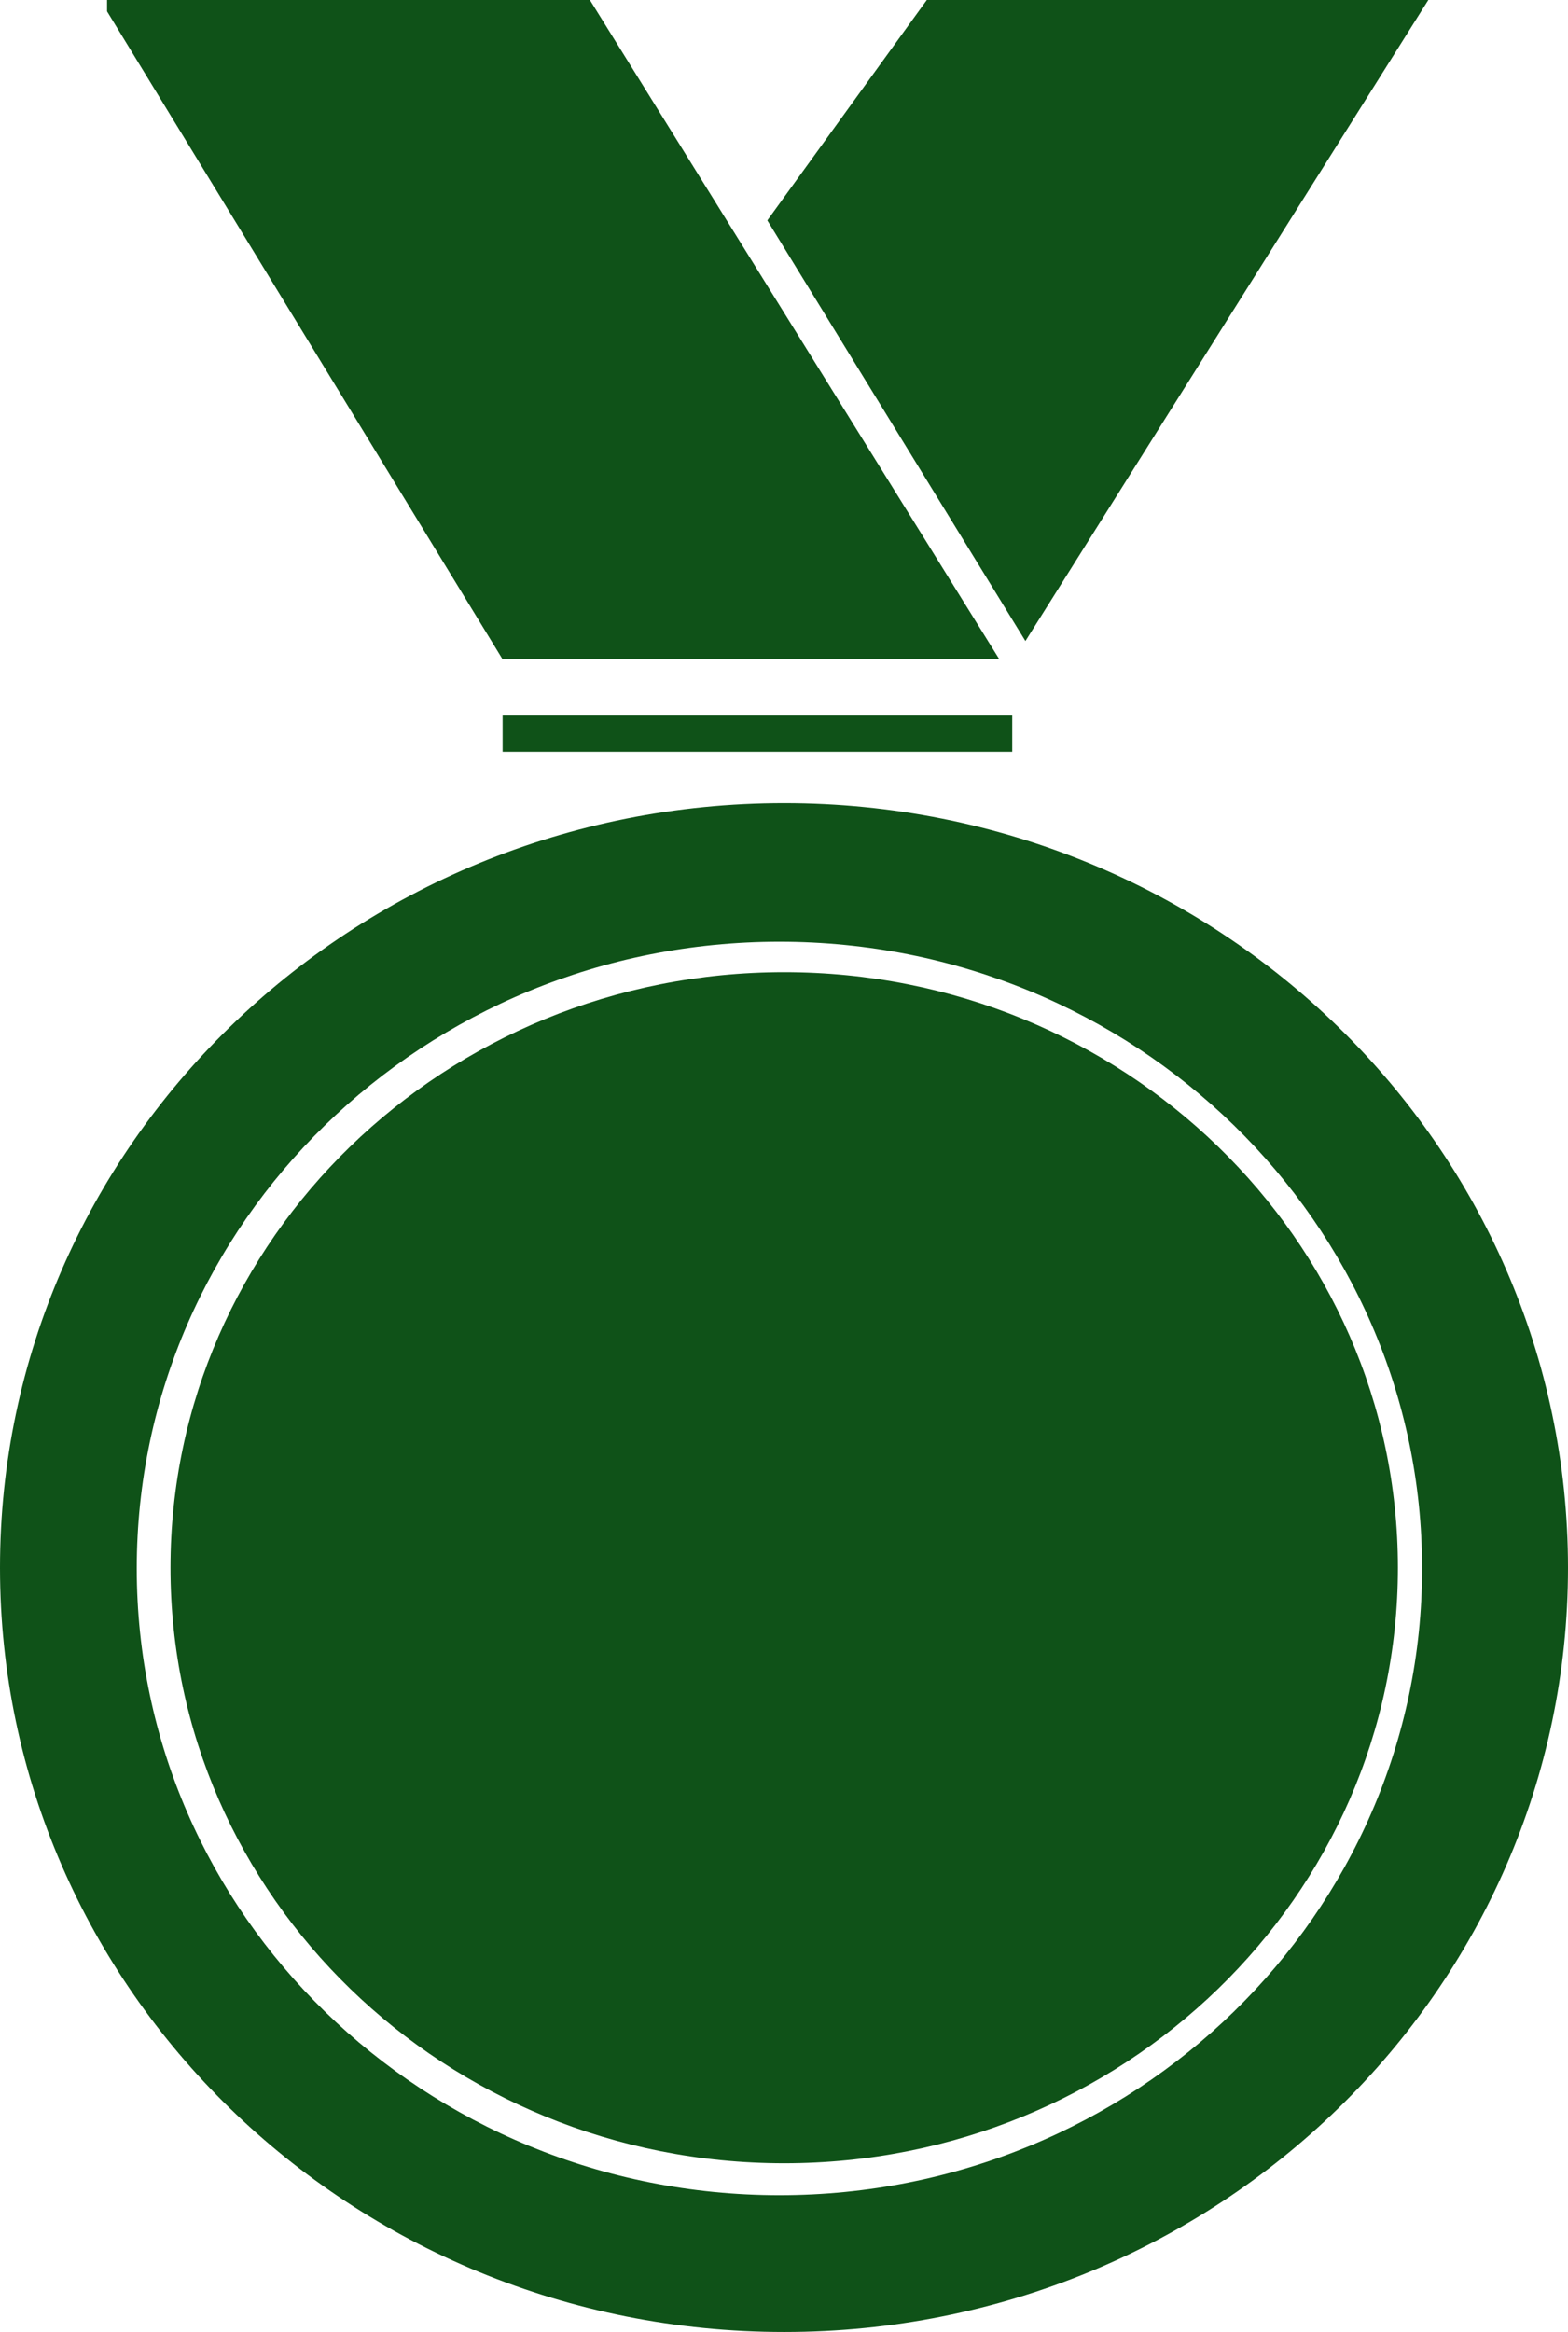
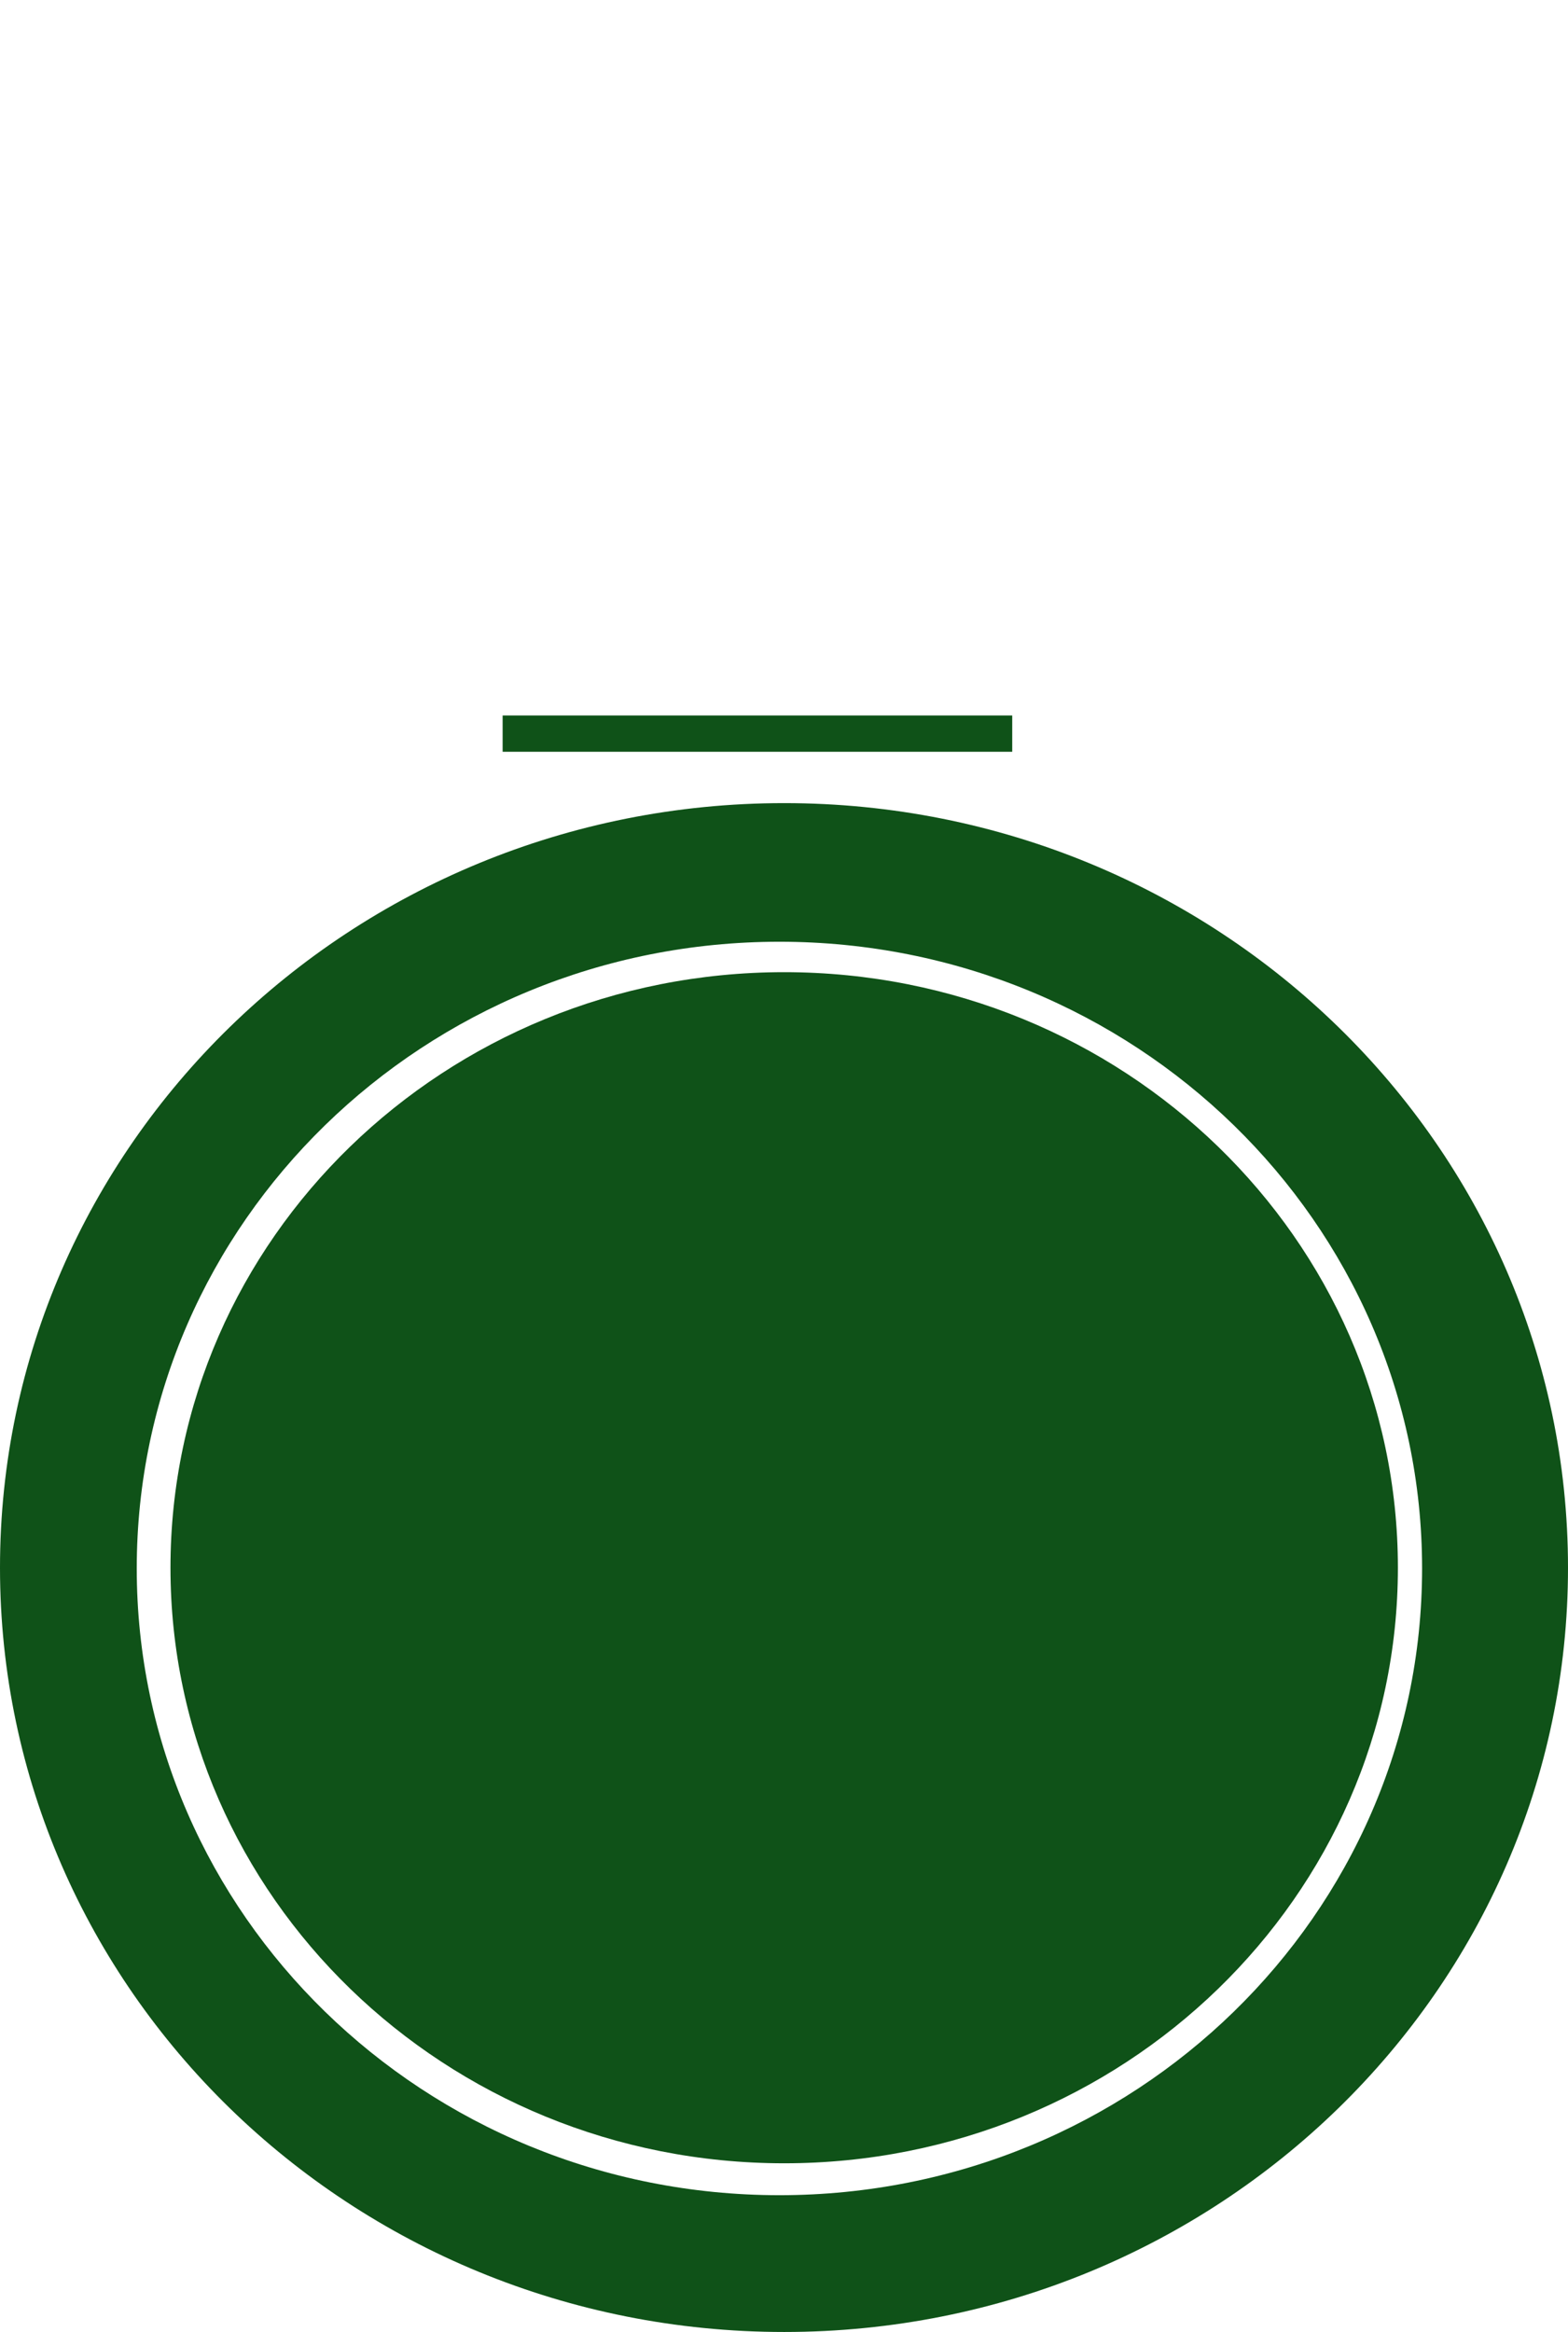
<svg xmlns="http://www.w3.org/2000/svg" version="1.1" id="bc3eeaf1-bd17-472e-aad7-9b87b153568a" x="0px" y="0px" viewBox="0 0 427.7 635.9" style="enable-background:new 0 0 427.7 635.9;" xml:space="preserve">
  <style type="text/css">
	.st0{fill:#0f5218;}
</style>
  <path class="st0" d="M213.9,219C95.8,219,0,312.4,0,427.5s95.8,208.4,213.9,208.4s213.8-93.3,213.8-208.4S332,219,213.9,219z   M212.6,598.6c-96.8,0-175.3-76.5-175.3-170.9s78.5-170.9,175.3-170.9s175.3,76.5,175.3,170.9S309.4,598.6,212.6,598.6z" />
  <rect x="137.1" y="195.1" class="st0" width="139" height="9.9" />
-   <polygon class="st0" points="29.2,3.1 137.1,179.8 272.6,179.8 160.9,0 29.2,0 " />
-   <polygon class="st0" points="279.7,174.8 389.6,0 252.8,0 209.3,60.1 " />
  <path class="st0" d="M213.9,265.1c-92.5,0-167.4,72.7-167.4,162.4s75,162.4,167.4,162.4s167.4-72.7,167.4-162.4  S306.3,265.1,213.9,265.1z" />
</svg>